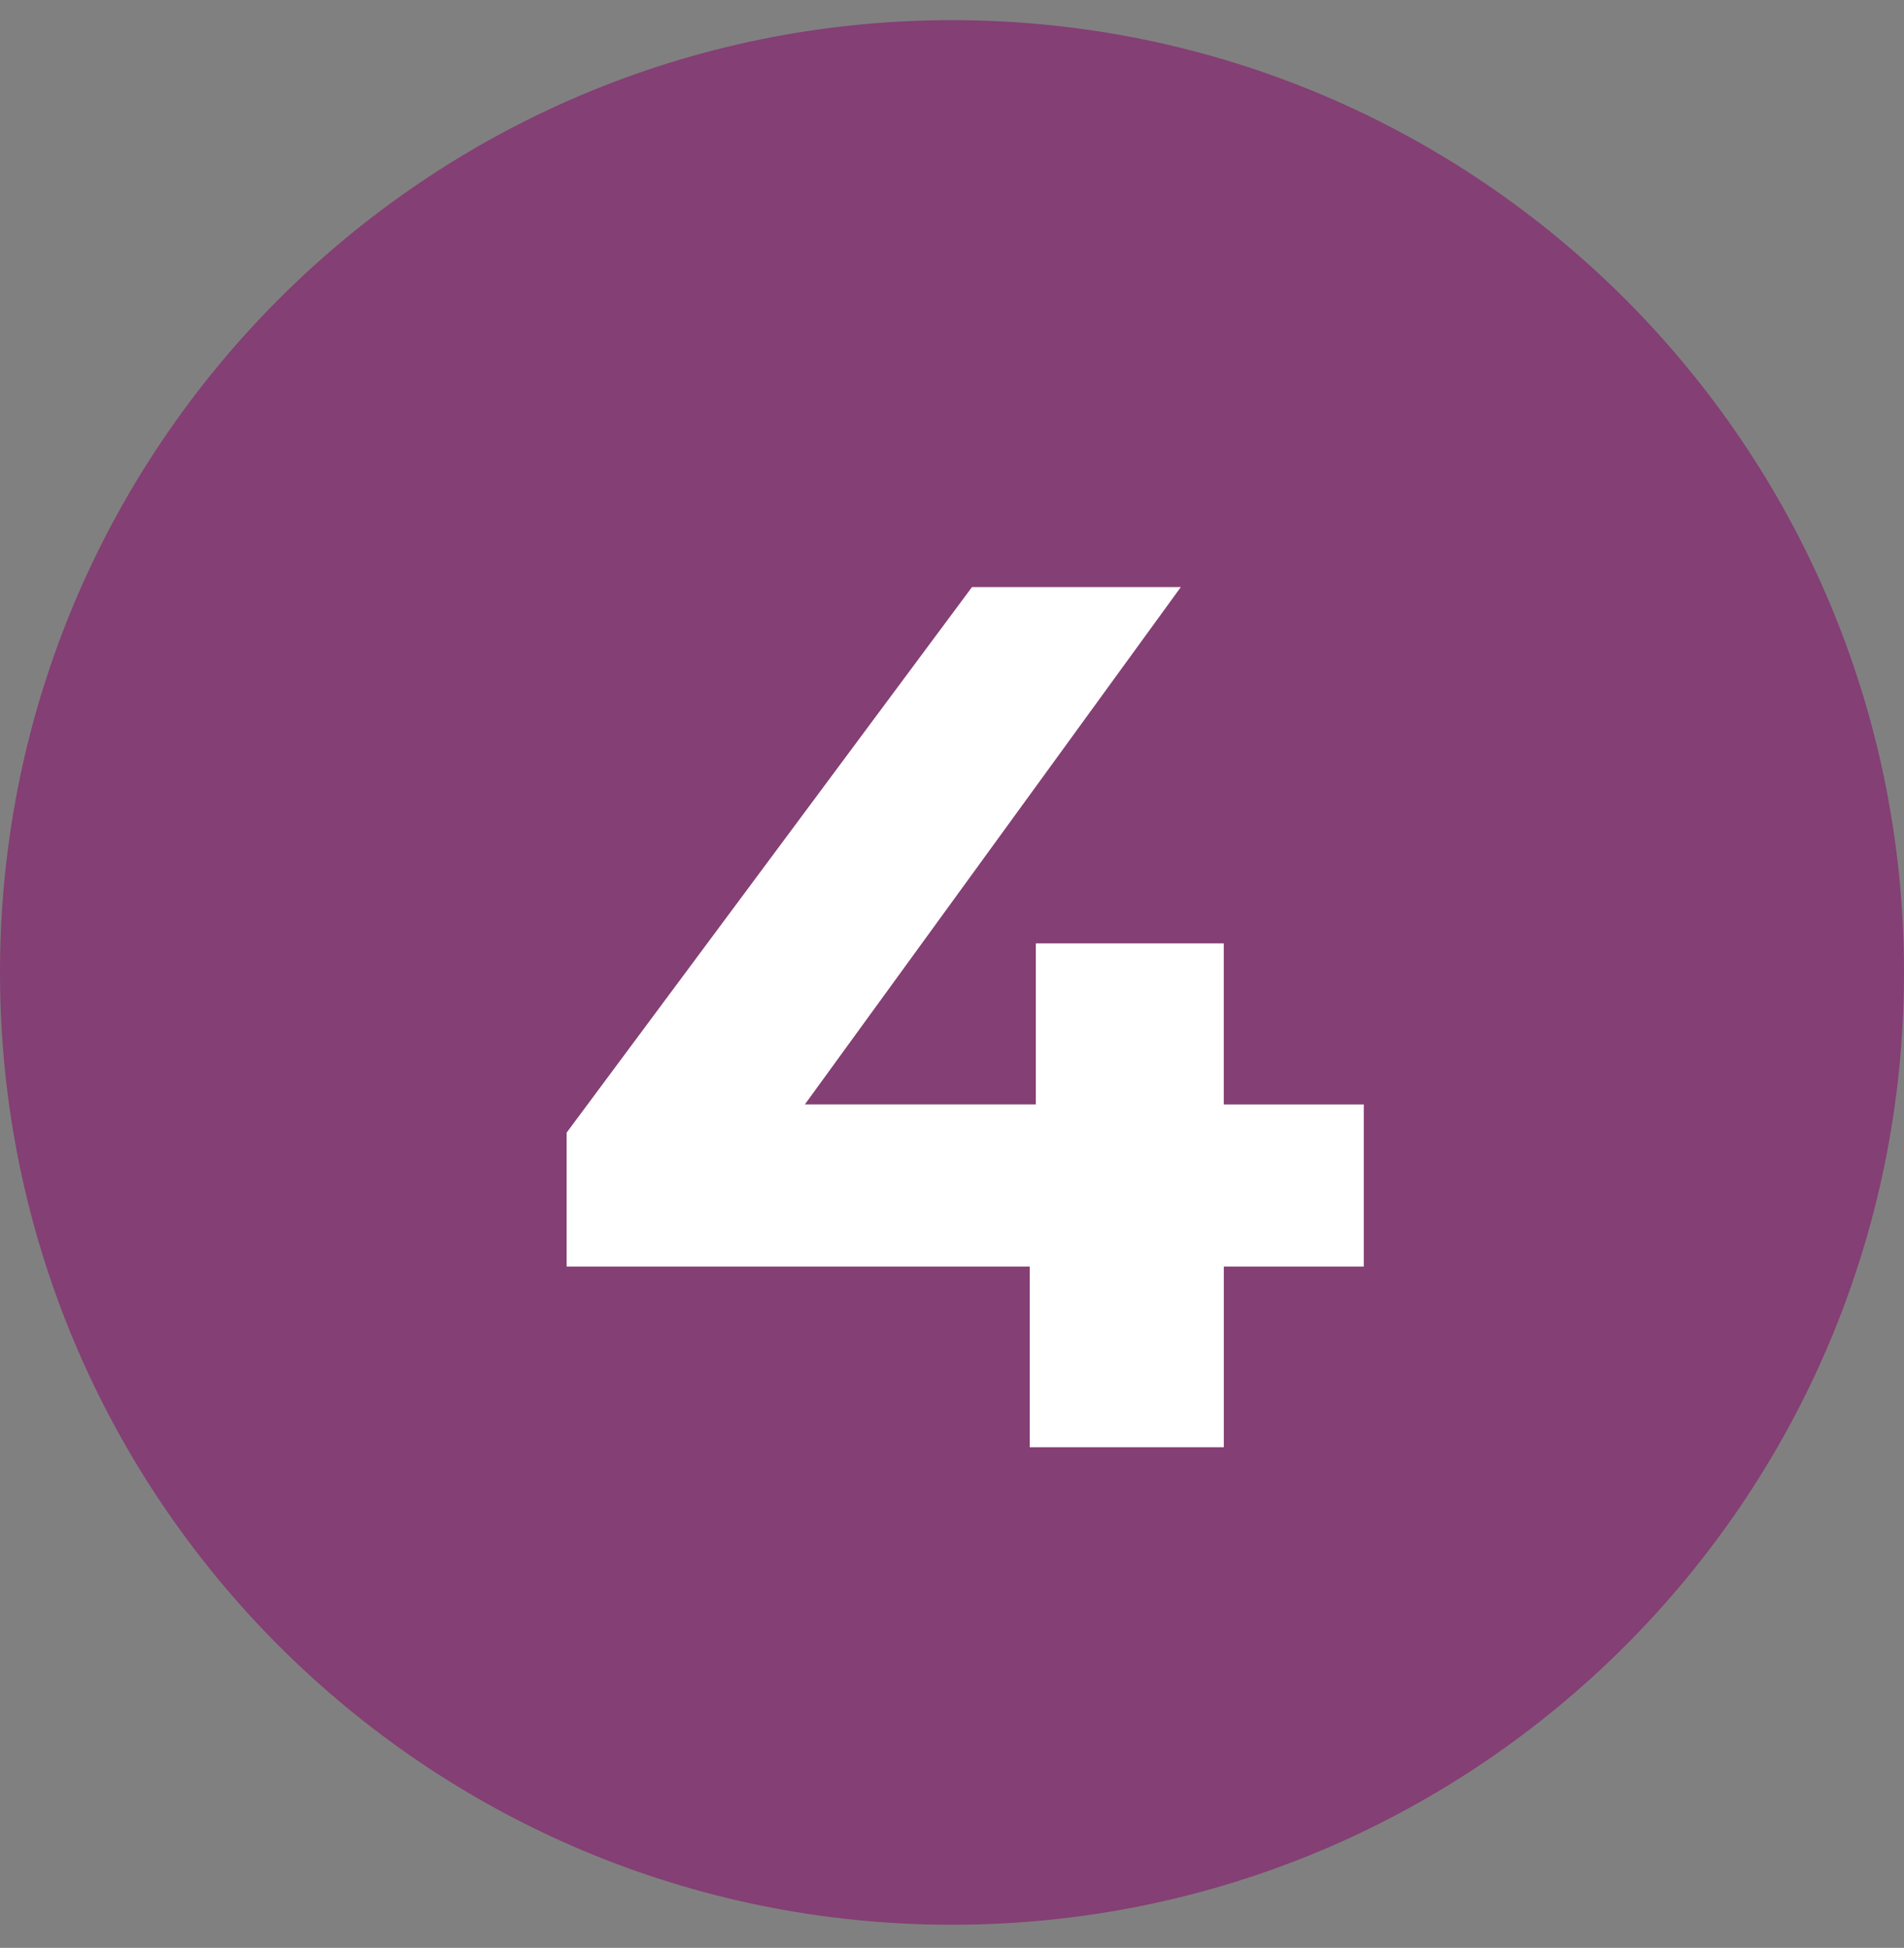
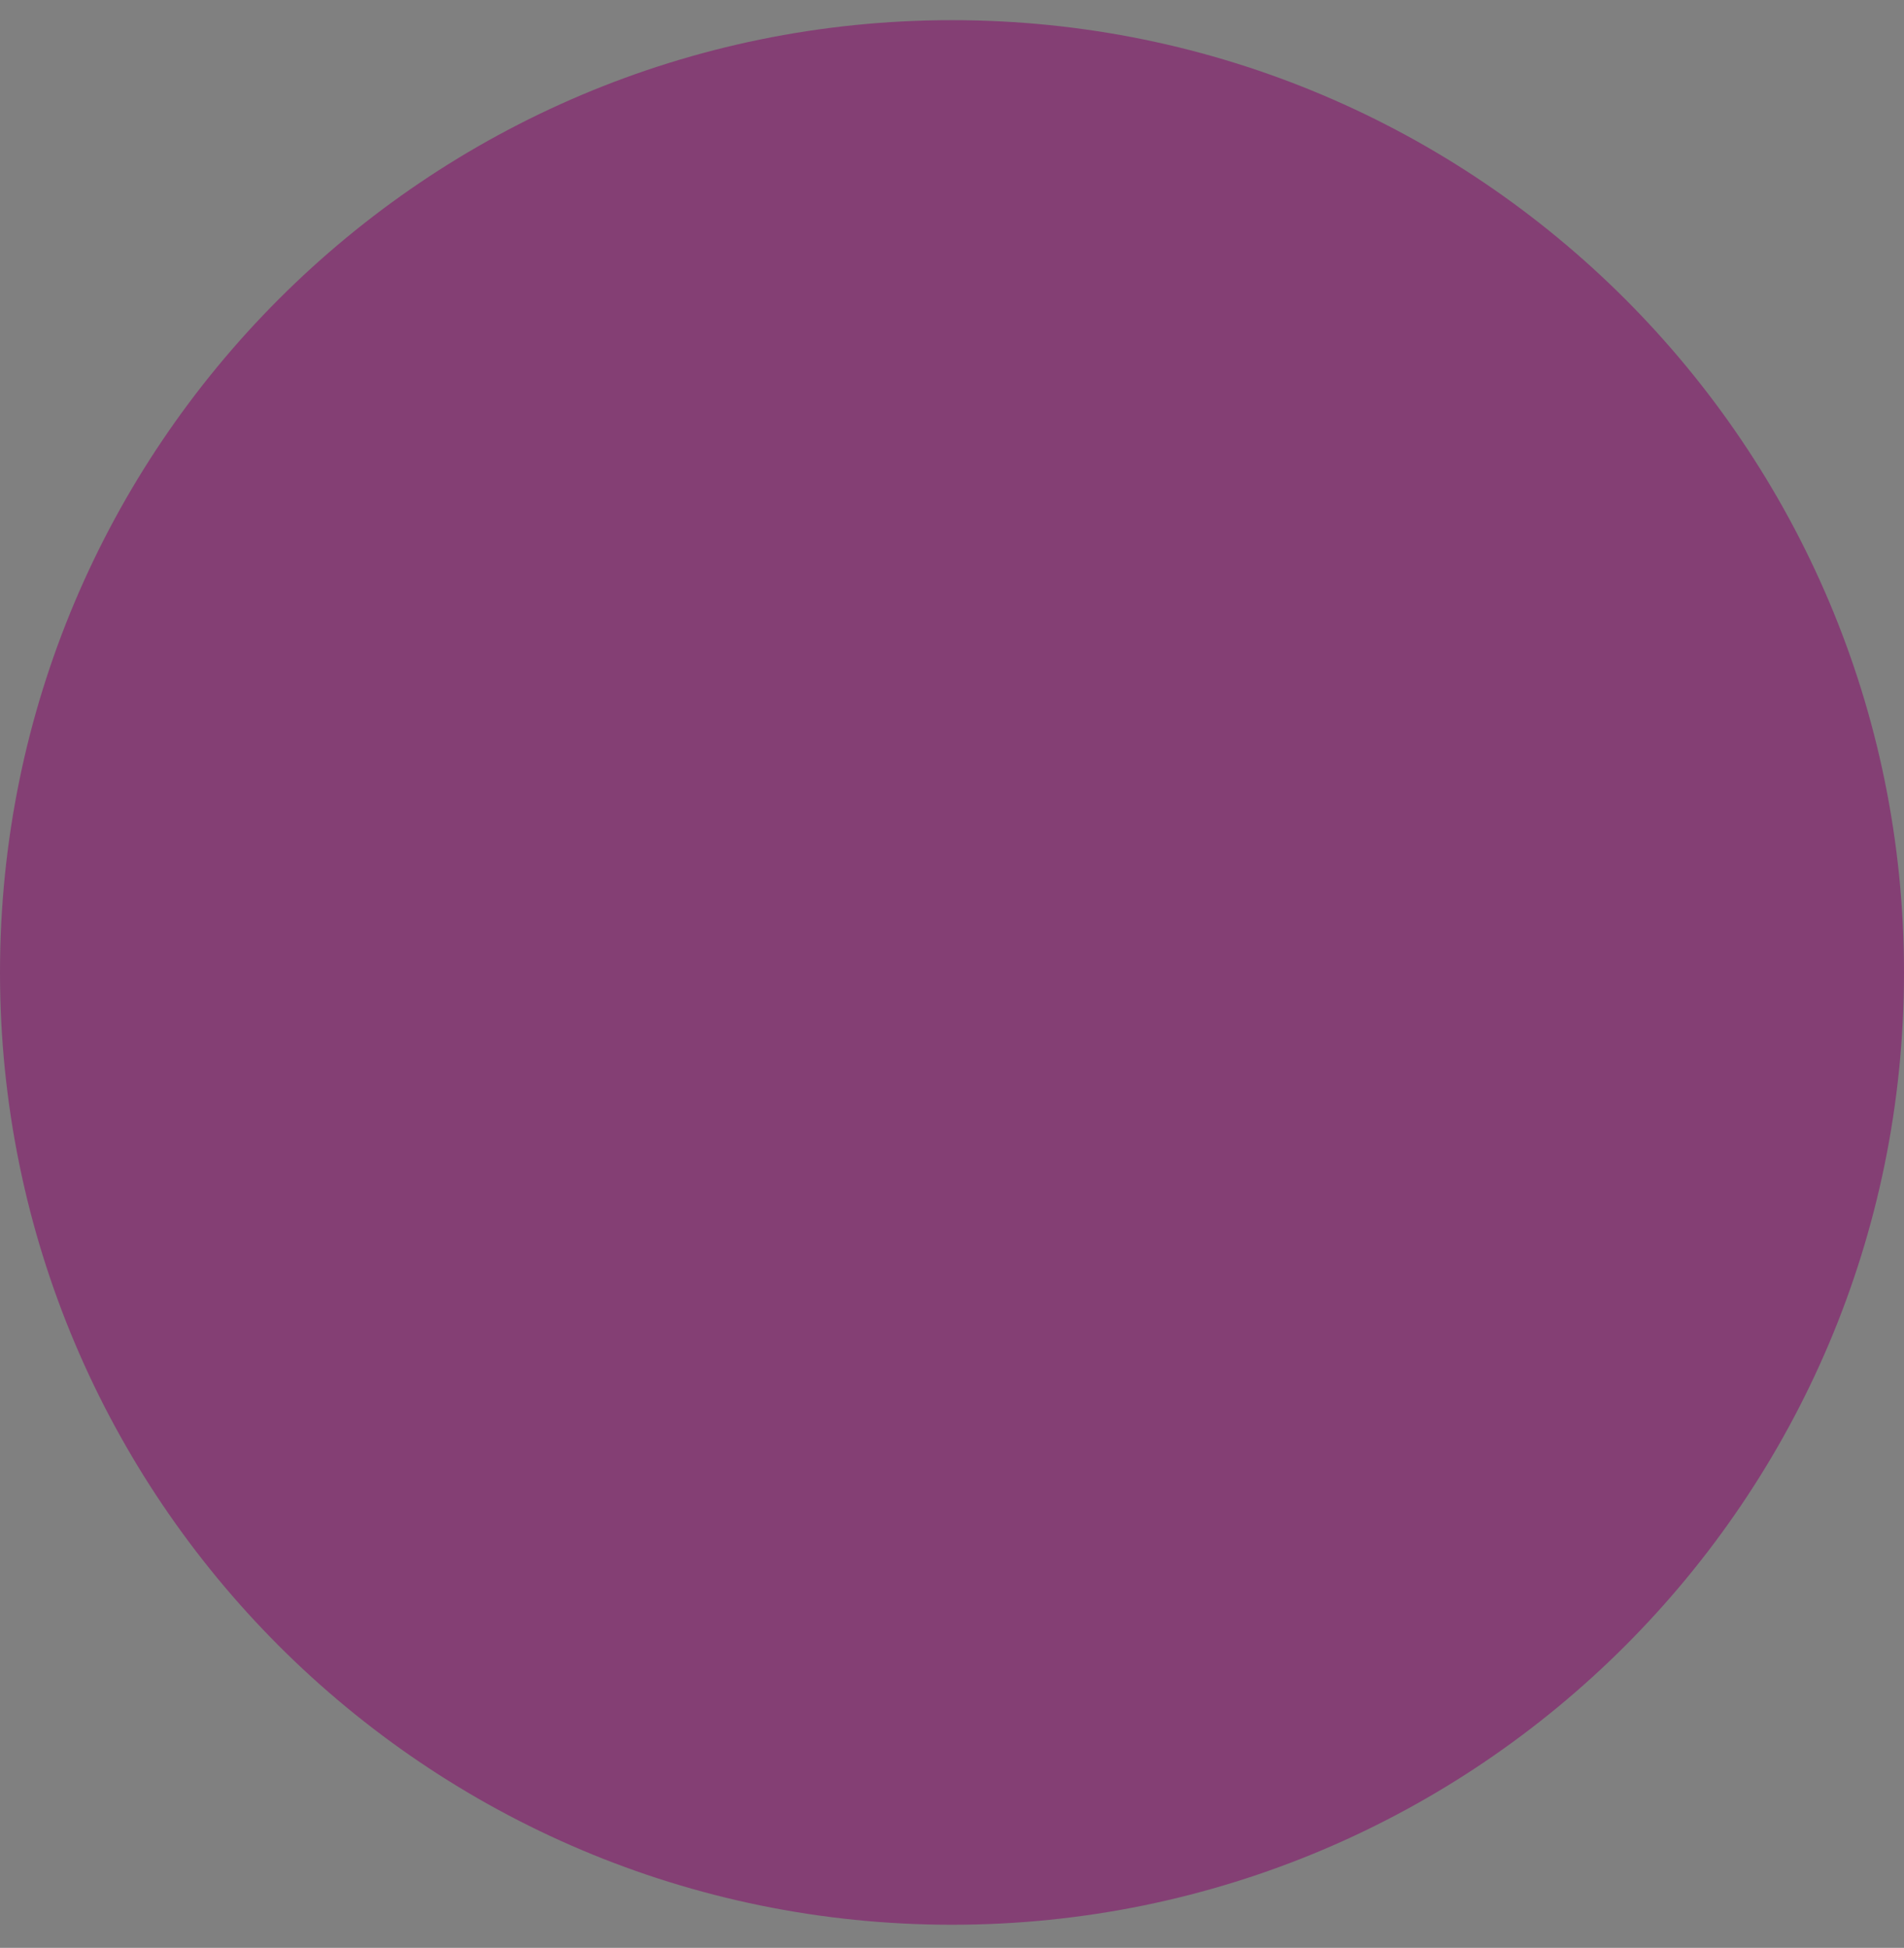
<svg xmlns="http://www.w3.org/2000/svg" data-type="color" width="44" height="45" viewBox="0 0 44 45" data-bbox="0 0.466 44 44">
  <rect x="0" y="0" width="44" height="45" fill="#808080" stroke="none" />
  <g>
    <path data-color="1" d="M44 22.466c0 12.15-9.85 22-22 22s-22-9.85-22-22 9.85-22 22-22 22 9.85 22 22z" fill="#843F74" />
-     <path data-color="2" d="M31.517 29.261h-3.236v4.173h-4.485v-4.173H13.094v-3.094l9.368-12.604h4.826L18.6 25.514h5.337v-3.719h4.343v3.72h3.236v3.746z" fill="#ffffff" />
  </g>
</svg>